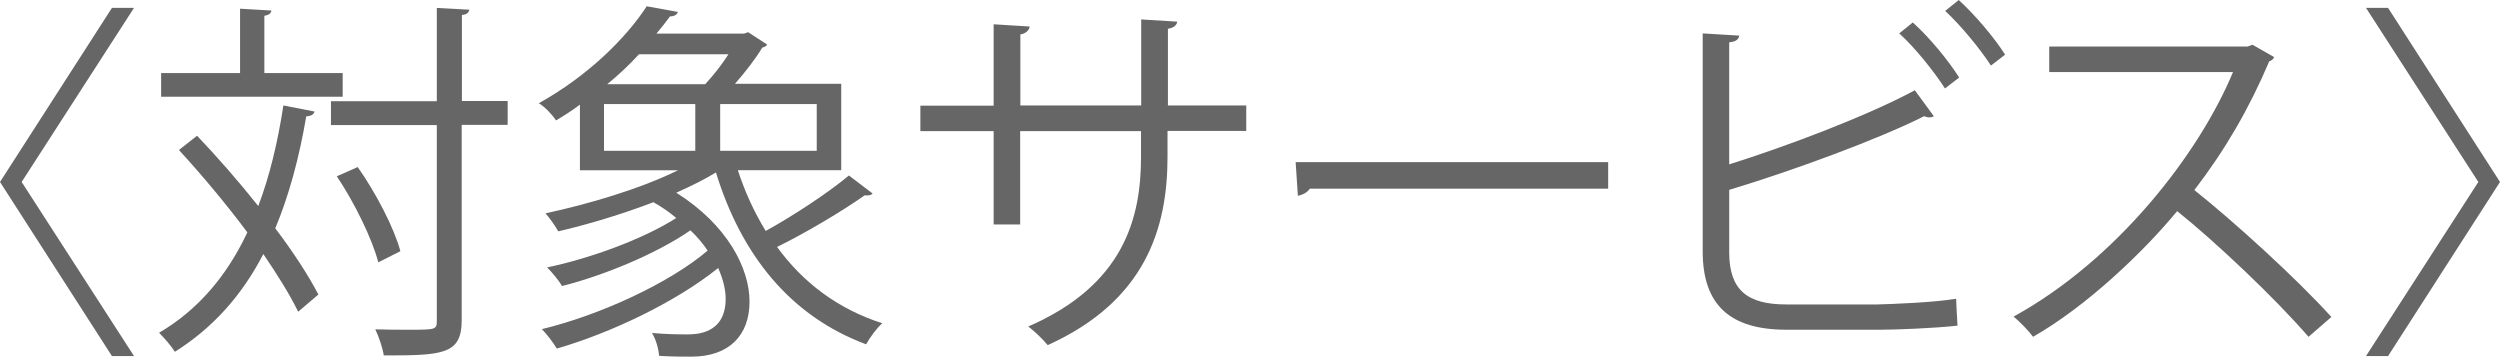
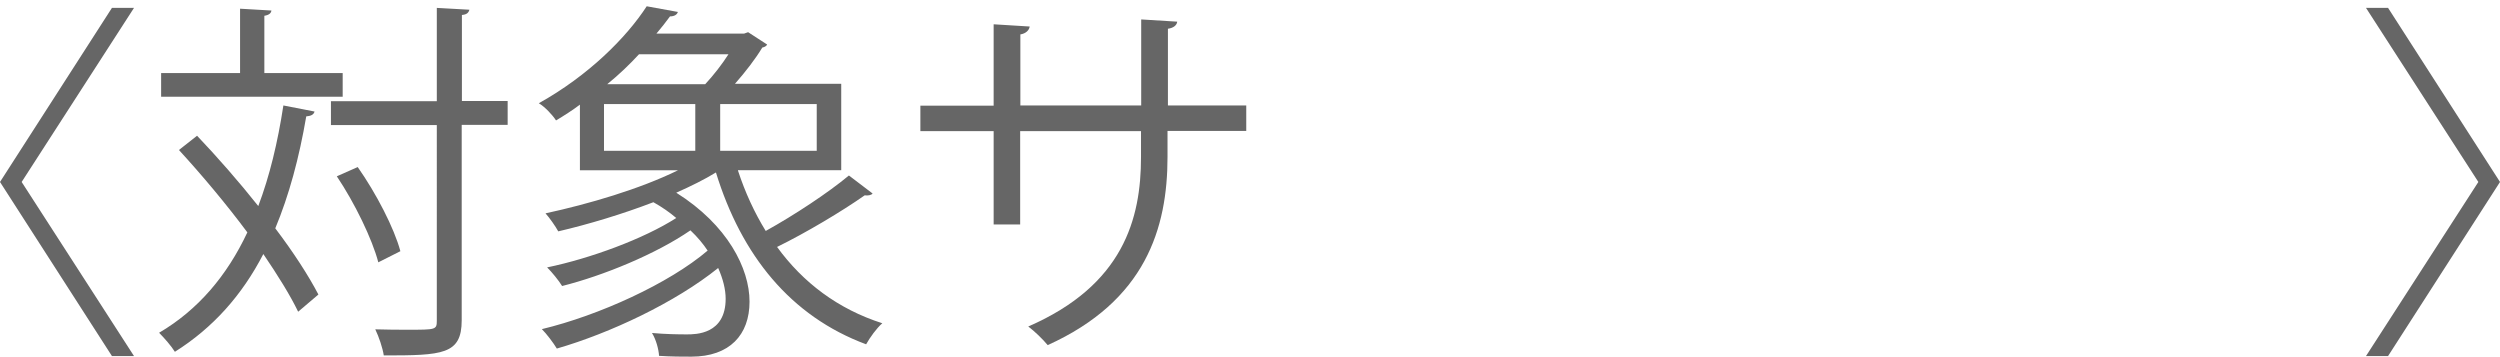
<svg xmlns="http://www.w3.org/2000/svg" id="_レイヤー_2" data-name="レイヤー 2" viewBox="0 0 123.51 17.62">
  <defs>
    <style>
      .cls-1 {
        fill: #666;
        stroke-width: 0px;
      }
    </style>
  </defs>
  <g id="_テキスト" data-name="テキスト">
    <g>
      <path class="cls-1" d="M1.07,8.99l5.55,8.6h-1.09L0,8.99,5.53.39h1.09L1.07,8.99Z" />
      <path class="cls-1" d="M9.73,6.7c1,1.05,2.07,2.27,3.03,3.48.56-1.48.96-3.14,1.24-4.97l1.54.3c-.04.15-.17.22-.41.24-.35,2.05-.85,3.9-1.53,5.53.91,1.2,1.65,2.35,2.13,3.27l-1,.85c-.39-.81-1-1.79-1.72-2.85-1.05,2.03-2.48,3.64-4.37,4.83-.17-.28-.54-.7-.78-.94,1.92-1.13,3.35-2.81,4.36-4.96-1.05-1.41-2.26-2.85-3.38-4.07l.89-.7ZM16.93,3.61v1.17H7.96v-1.17h3.9V.43l1.55.09c-.02.13-.11.22-.35.26v2.83h3.87ZM25.08,4.99v1.18h-2.27v9.65c0,1.7-.94,1.74-3.85,1.74-.05-.35-.24-.92-.42-1.29.61.02,1.17.02,1.63.02,1.35,0,1.41,0,1.41-.44V6.18h-5.23v-1.18h5.23V.39l1.61.09c-.04.15-.13.24-.37.26v4.25h2.27ZM17.67,8.25c.91,1.29,1.81,3.03,2.11,4.16l-1.09.55c-.3-1.15-1.17-2.94-2.05-4.25l1.04-.46Z" />
      <path class="cls-1" d="M36.46,8.43c.35,1.07.81,2.07,1.37,2.98,1.41-.78,3.09-1.89,4.11-2.74l1.17.89c-.07.09-.24.11-.39.09-1.11.78-2.9,1.85-4.33,2.55,1.28,1.76,3.01,3.07,5.2,3.77-.28.24-.61.7-.8,1.04-3.74-1.39-6.16-4.4-7.42-8.49-.57.35-1.24.68-1.96,1,2.53,1.59,3.62,3.74,3.62,5.38s-.98,2.72-2.88,2.72c-.44,0-.98,0-1.59-.04-.02-.33-.15-.81-.35-1.13.65.06,1.31.07,1.72.07.44,0,1.92,0,1.92-1.76,0-.46-.13-.98-.37-1.52-2.11,1.7-5.34,3.22-7.97,3.98-.17-.28-.5-.72-.74-.96,2.83-.68,6.29-2.26,8.19-3.88-.22-.33-.5-.67-.85-1-1.7,1.17-4.31,2.24-6.34,2.75-.17-.28-.5-.68-.74-.92,2.13-.44,4.77-1.41,6.38-2.44-.33-.28-.7-.54-1.13-.78-1.54.59-3.2,1.09-4.7,1.44-.13-.24-.43-.67-.63-.89,2.13-.46,4.66-1.2,6.55-2.13h-4.85v-3.24c-.37.28-.78.54-1.18.78-.18-.28-.55-.67-.85-.85,2.46-1.37,4.33-3.25,5.33-4.79l1.54.28c-.04.13-.17.22-.39.22-.2.28-.42.55-.67.85h4.33l.2-.07.94.61c-.04.09-.15.13-.24.15-.33.55-.83,1.2-1.35,1.79h5.25v4.27h-5.1ZM29.84,5.14v2.31h4.51v-2.31h-4.51ZM34.84,4.16c.41-.44.83-.98,1.15-1.48h-4.42c-.46.5-.98,1-1.57,1.48h4.84ZM40.35,7.45v-2.31h-4.77v2.31h4.77Z" />
      <path class="cls-1" d="M61.55,6.47h-3.87v1.28c0,3.53-1.09,7.12-5.92,9.3-.24-.29-.63-.67-.96-.92,4.7-2.04,5.57-5.33,5.57-8.36v-1.29h-5.97v4.61h-1.31v-4.61h-3.62v-1.26h3.62V1.2l1.78.11c-.02.18-.19.35-.46.39v3.51h5.97V.96l1.78.11c-.02.17-.17.31-.46.35v3.79h3.87v1.26Z" />
-       <path class="cls-1" d="M64.01,8.01h15.44v1.31h-14.74c-.11.18-.35.31-.59.35l-.11-1.66Z" />
-       <path class="cls-1" d="M92.76,15.04c.74-.02,2.72-.09,3.88-.28.02.41.04.92.07,1.33-1.22.13-3.07.2-3.83.2h-4.62c-2.79,0-4.14-1.22-4.14-3.87V1.65l1.81.11c-.04.19-.17.3-.5.33v6.03c2.83-.89,6.77-2.37,9.17-3.66l.94,1.28c-.06.04-.15.06-.22.06-.09,0-.17-.02-.26-.06-2.24,1.13-6.45,2.68-9.63,3.64v3.09c0,1.87.91,2.57,2.81,2.57h4.51ZM94.5,1.11c.85.76,1.78,1.91,2.29,2.72l-.7.54c-.52-.81-1.48-2.02-2.26-2.72l.67-.54ZM96.77,0c.83.76,1.78,1.89,2.29,2.7l-.7.54c-.52-.81-1.5-2-2.26-2.7l.67-.54Z" />
-       <path class="cls-1" d="M112.35,2.83c-.04.09-.13.17-.24.2-1,2.35-2.18,4.38-3.7,6.36,2.02,1.61,5.05,4.37,6.77,6.27l-1.13.98c-1.63-1.89-4.6-4.7-6.49-6.21-1.63,1.98-4.44,4.68-7.12,6.21-.2-.28-.65-.74-.96-1,5.12-2.81,9.17-8.06,10.84-12.08h-9.08v-1.26h9.8l.24-.09,1.07.61Z" />
      <path class="cls-1" d="M122.44,8.99L116.89.39h1.09l5.53,8.6-5.53,8.6h-1.09l5.55-8.6Z" />
    </g>
  </g>
</svg>